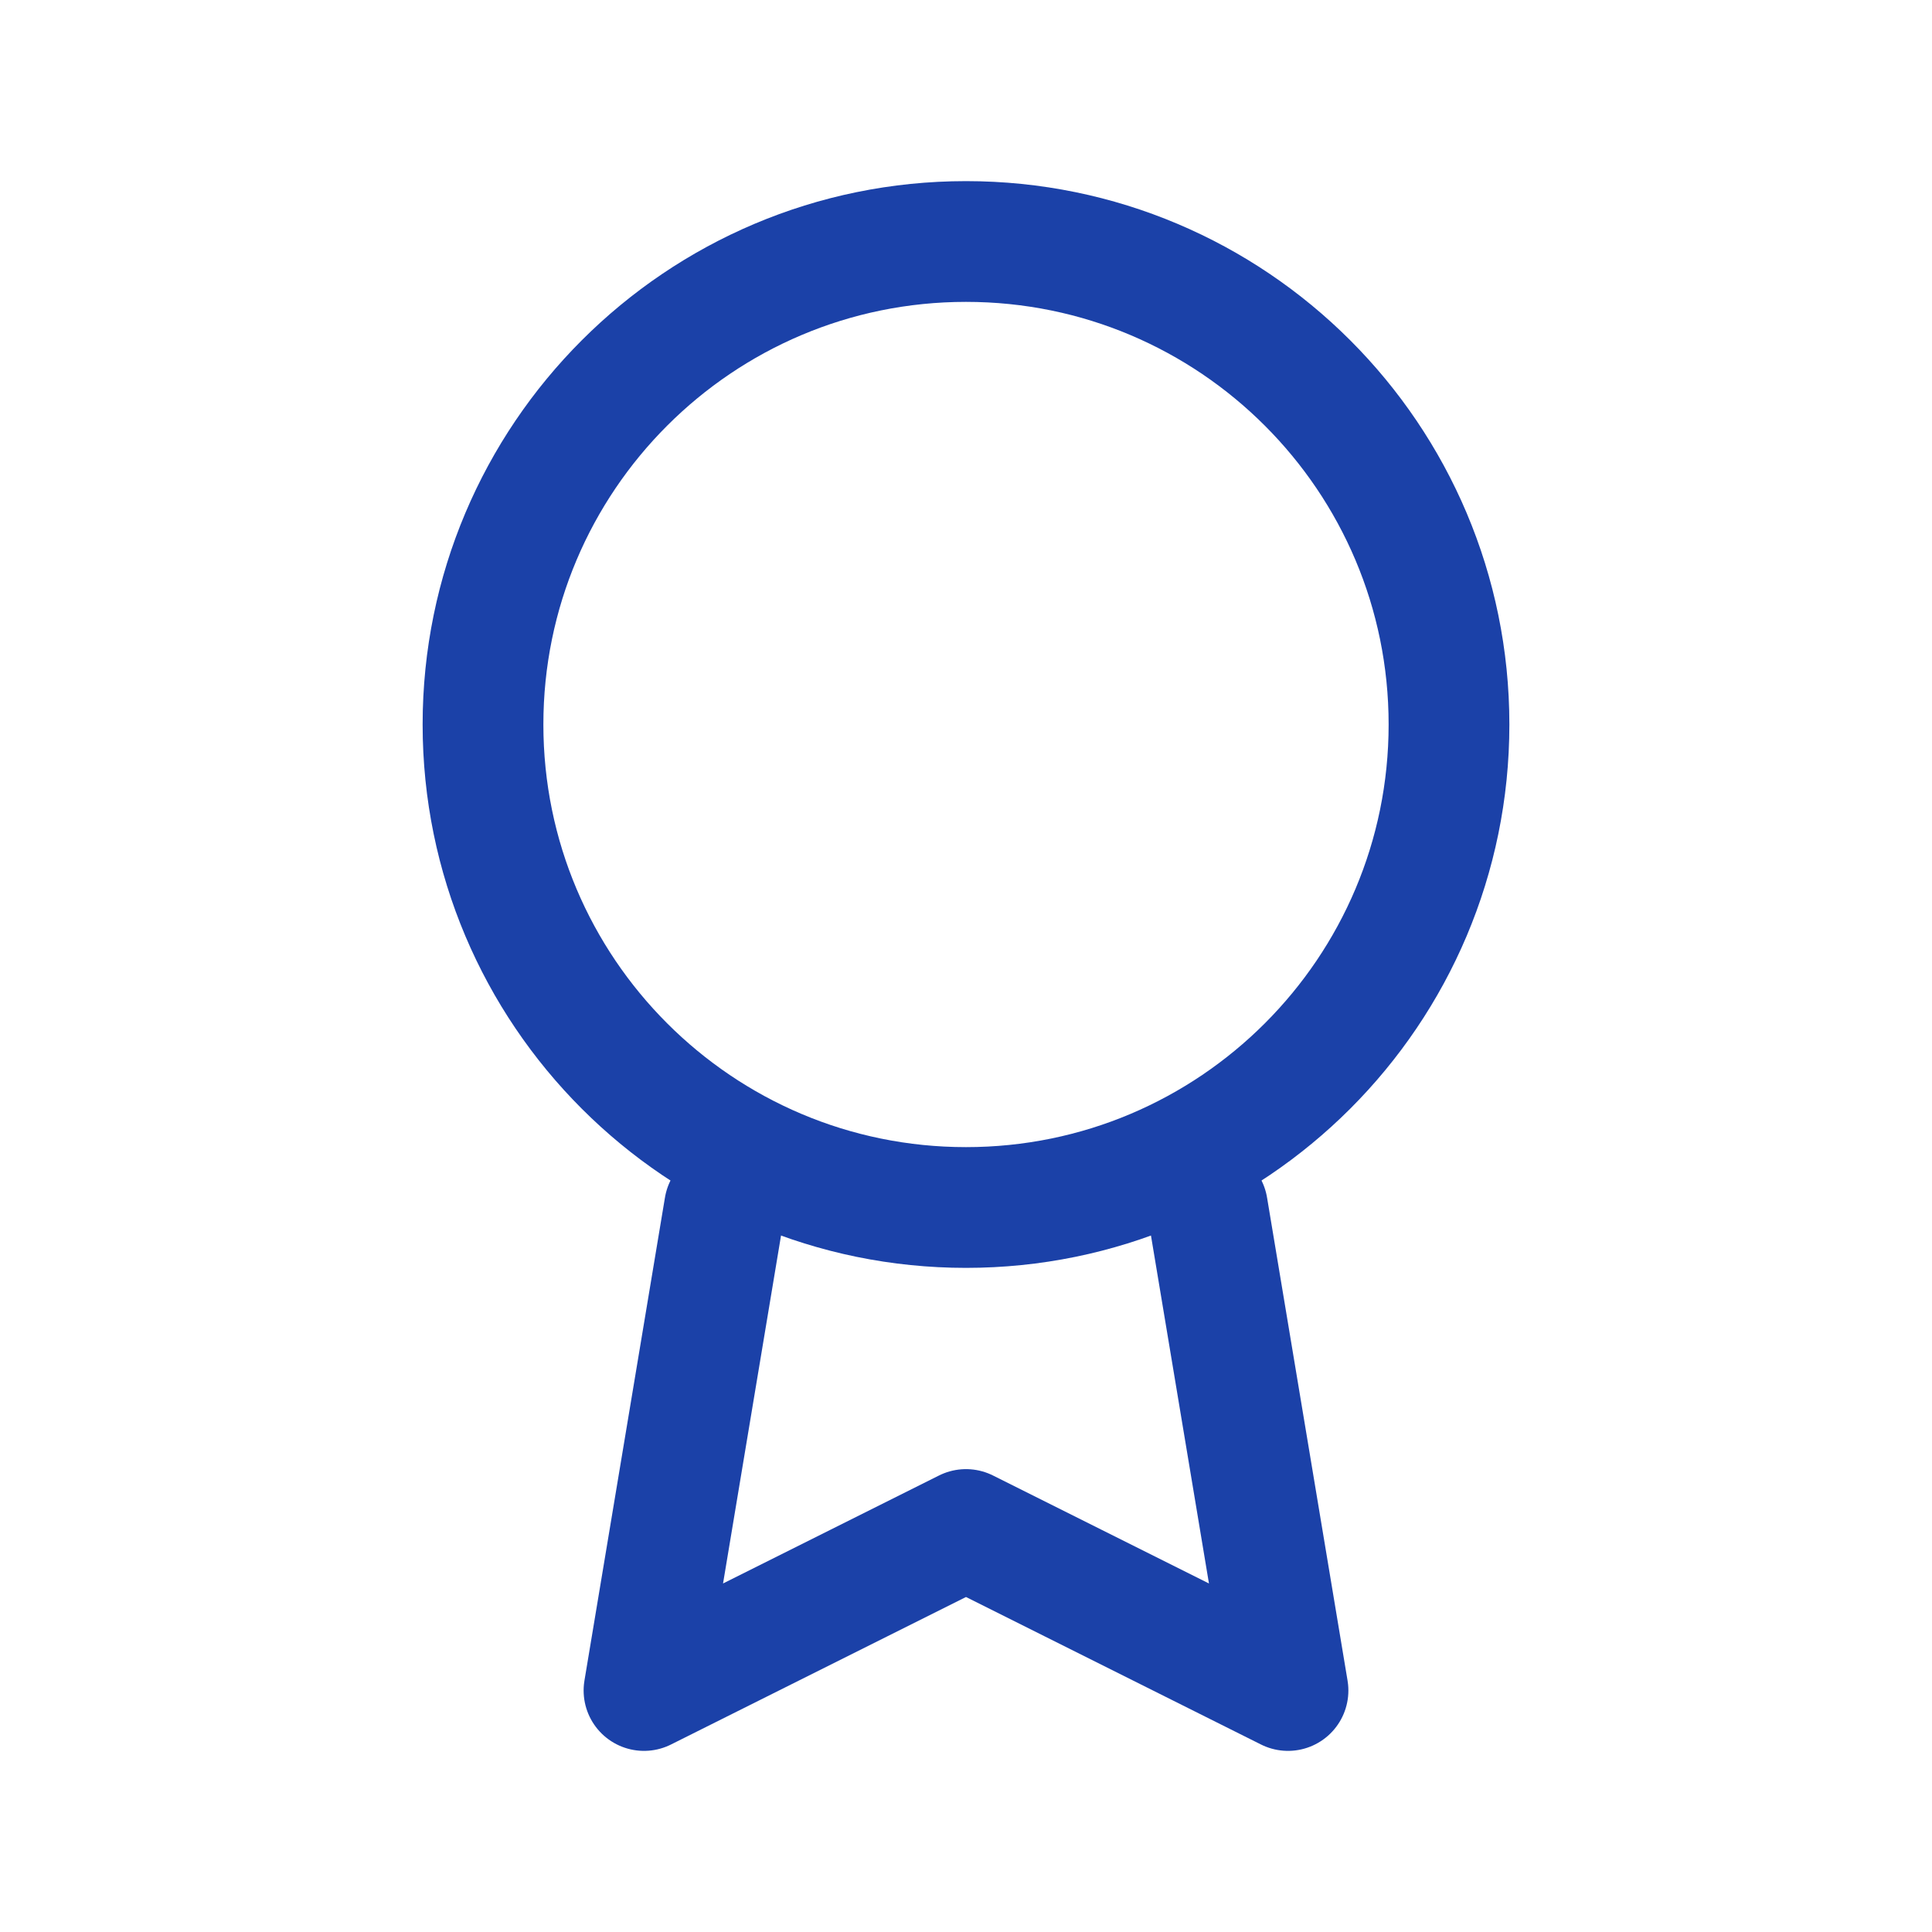
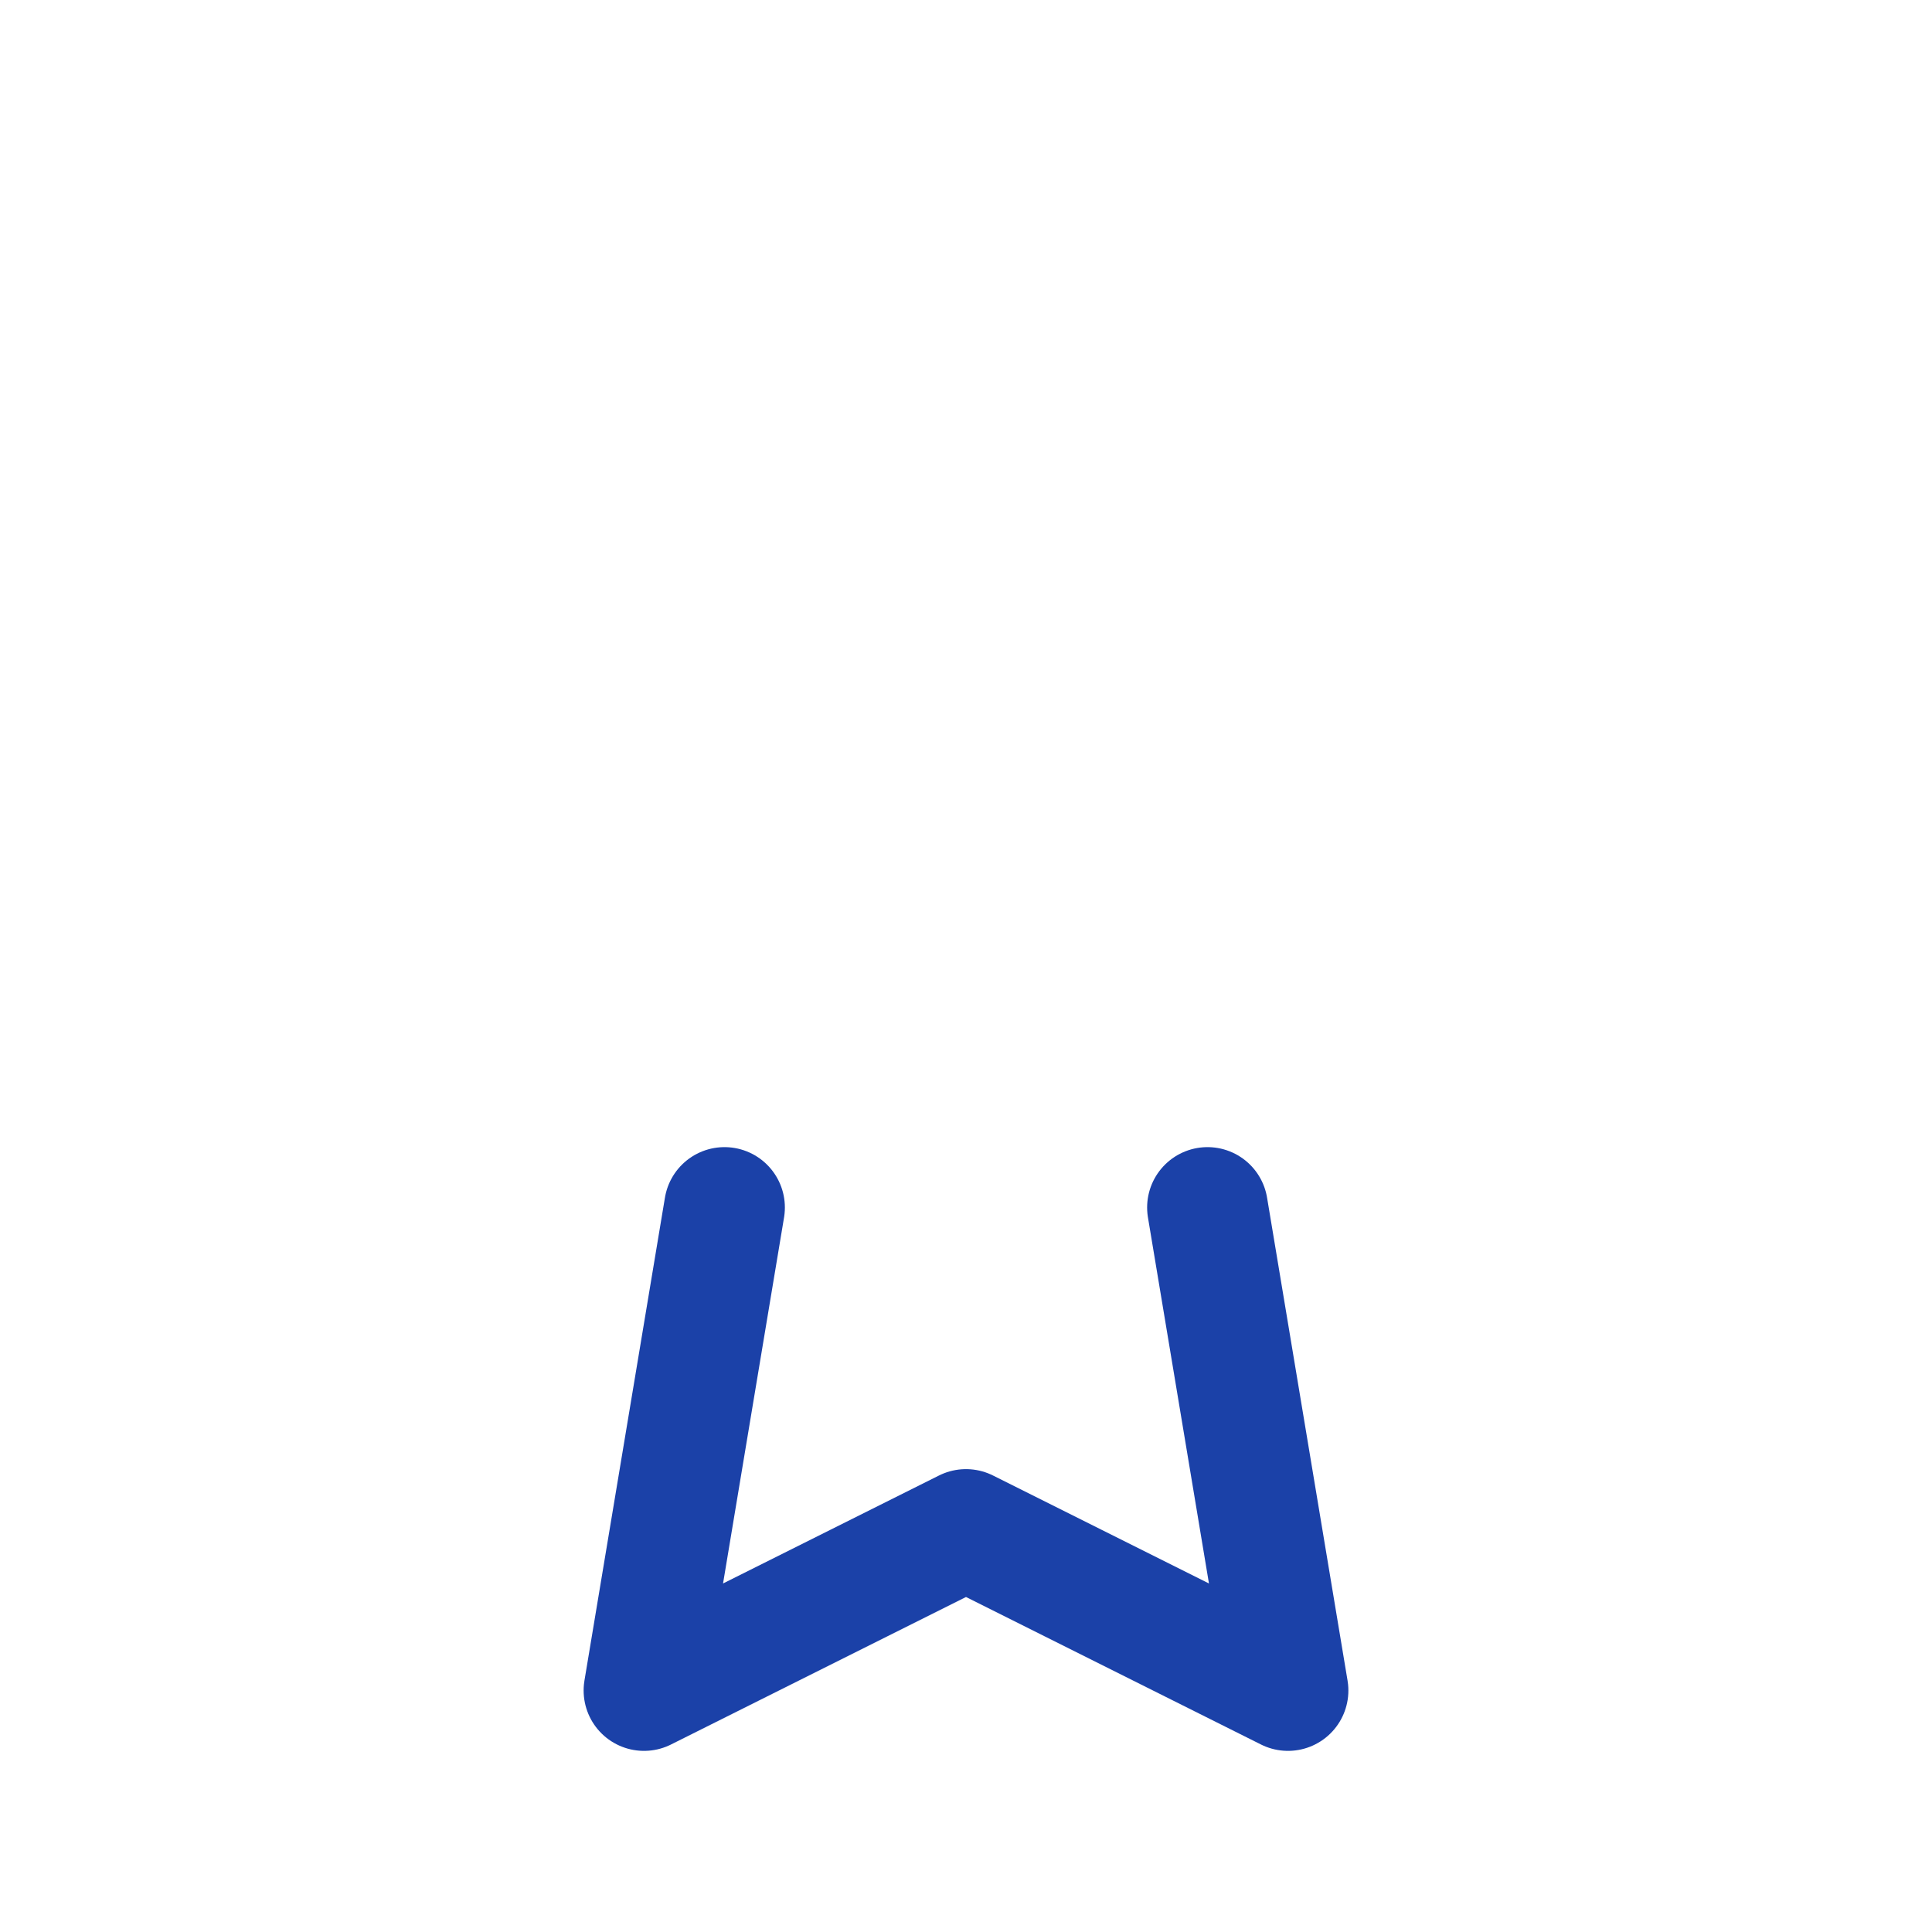
<svg xmlns="http://www.w3.org/2000/svg" width="48" height="48" viewBox="0 0 48 48" fill="none">
-   <path d="M24 30C30.627 30 36 24.627 36 18C36 11.373 30.627 6 24 6C17.373 6 12 11.373 12 18C12 24.627 17.373 30 24 30Z" stroke="#1B41A8" stroke-width="3" stroke-linecap="round" stroke-linejoin="round" />
  <path d="M30 30L32 42L24 38L16 42L18 30" stroke="#1B41A8" stroke-width="3" stroke-linecap="round" stroke-linejoin="round" />
</svg>